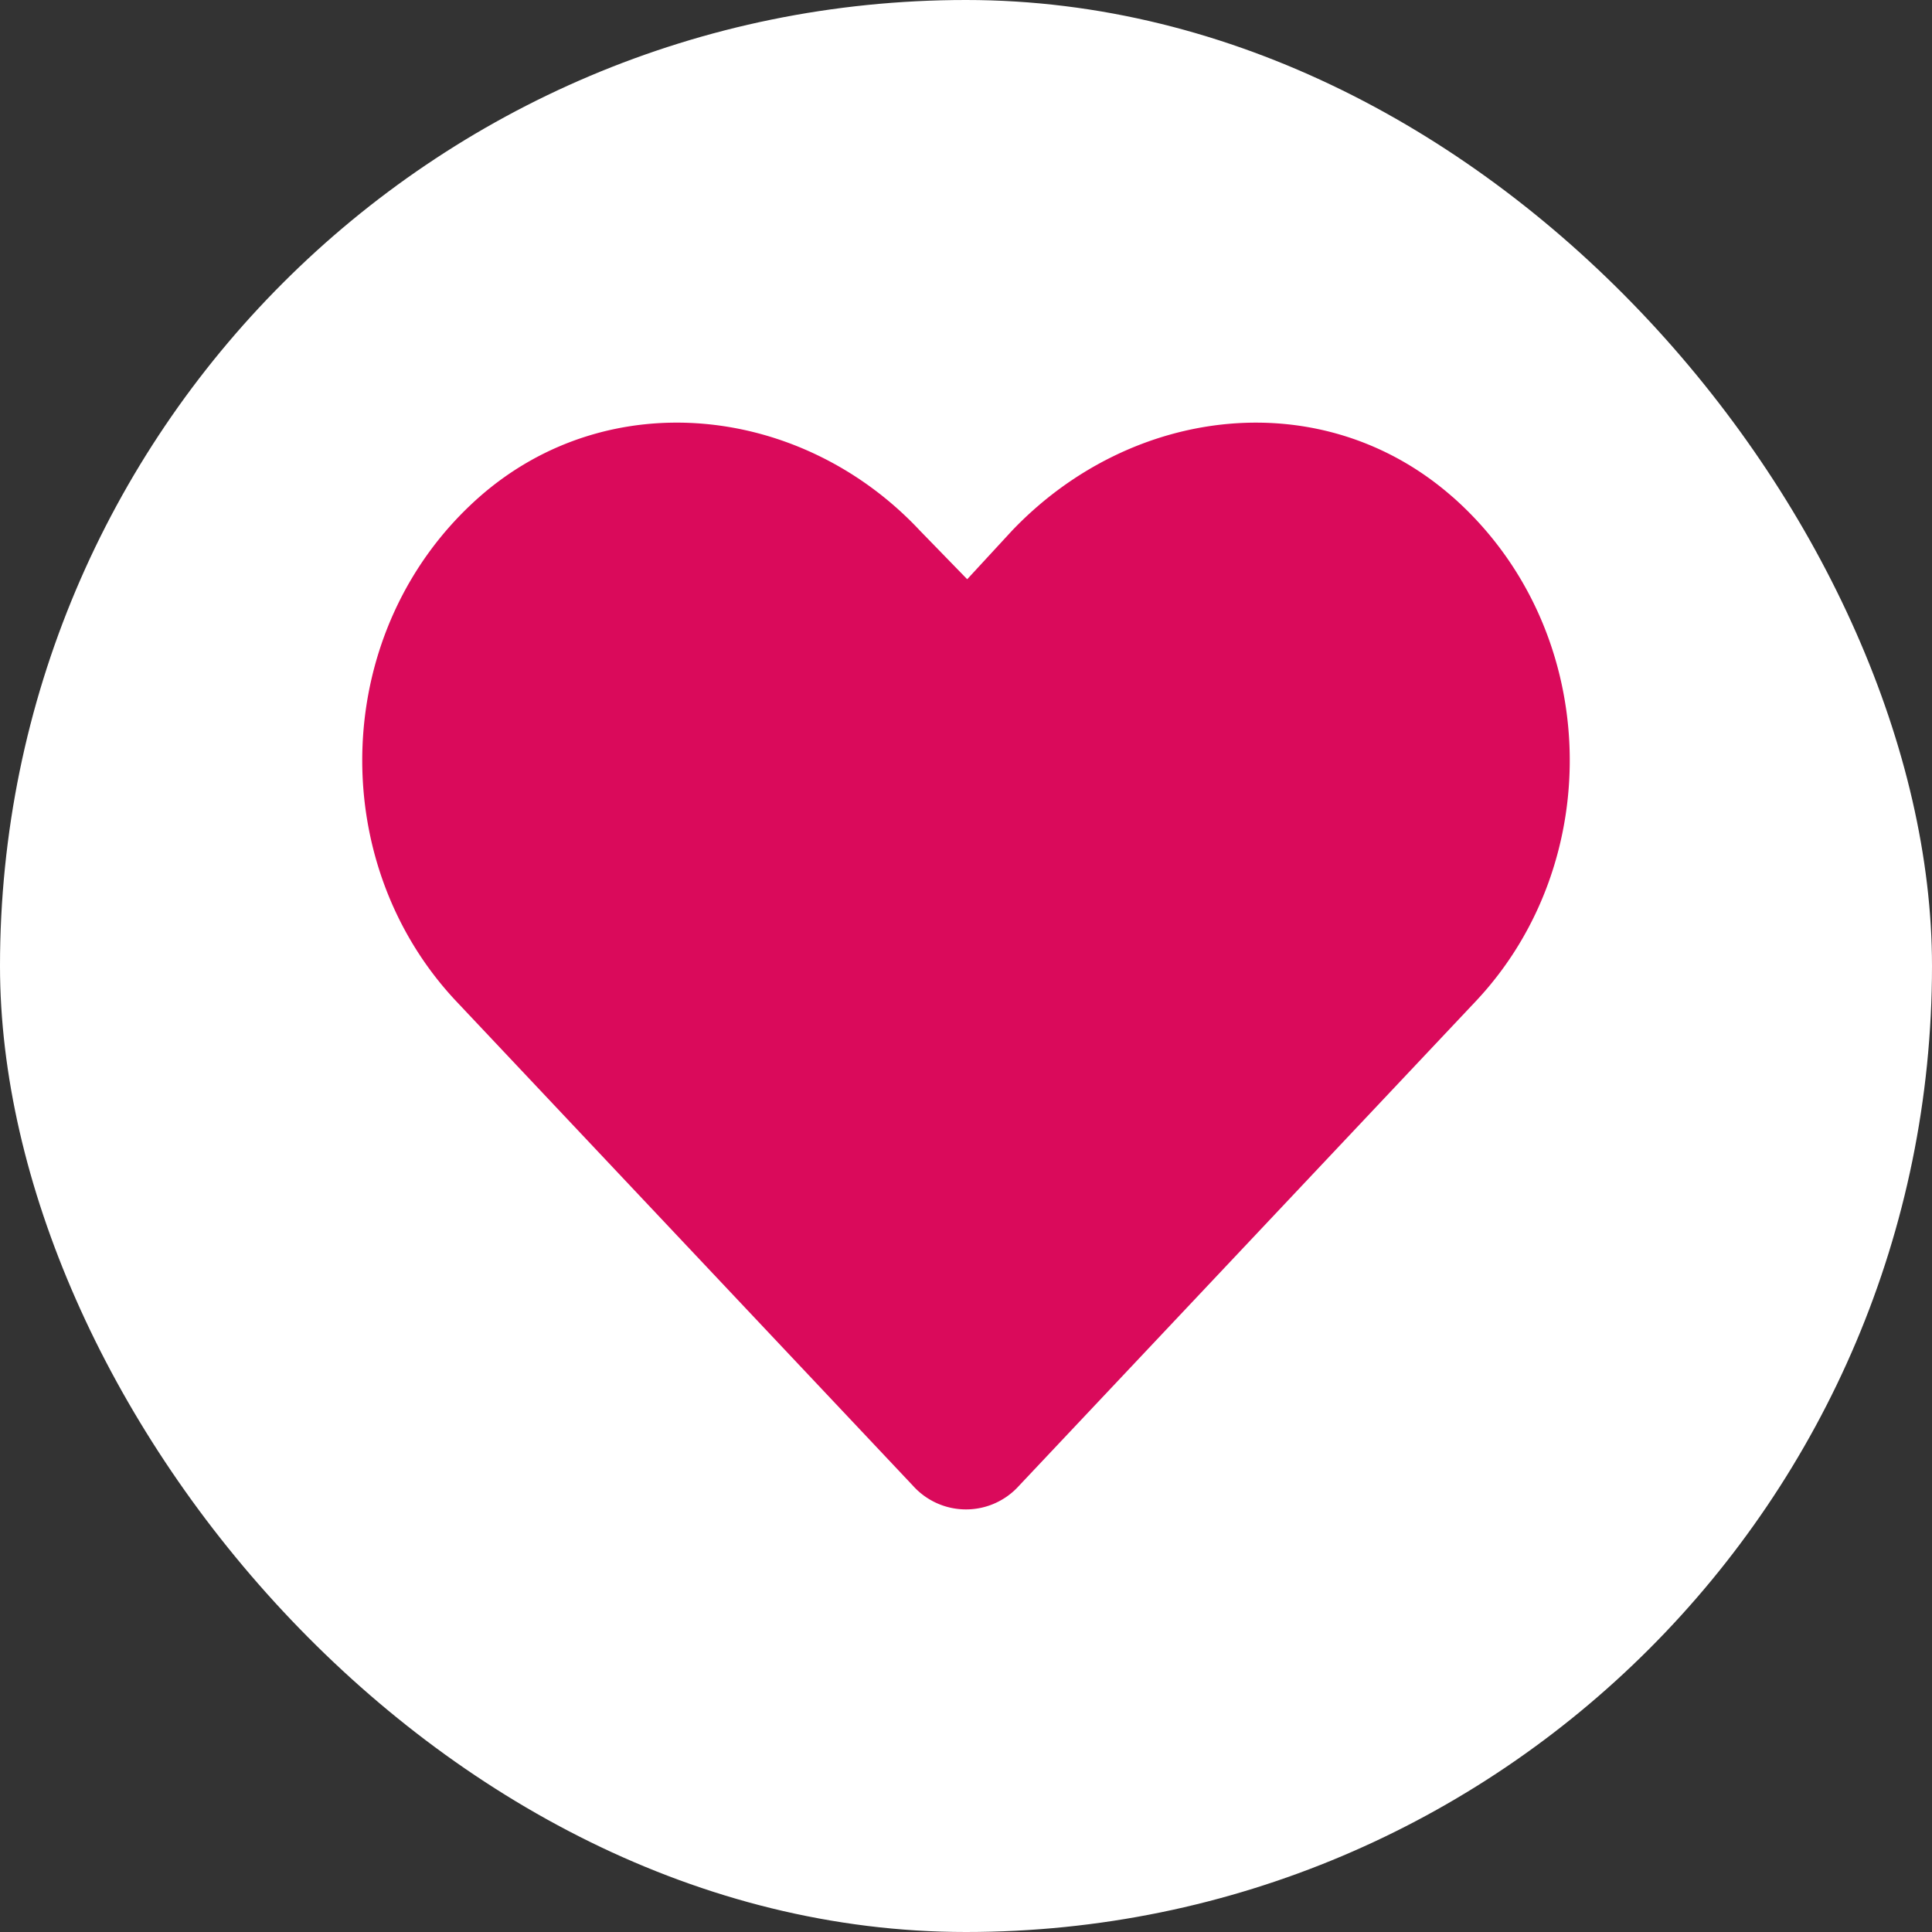
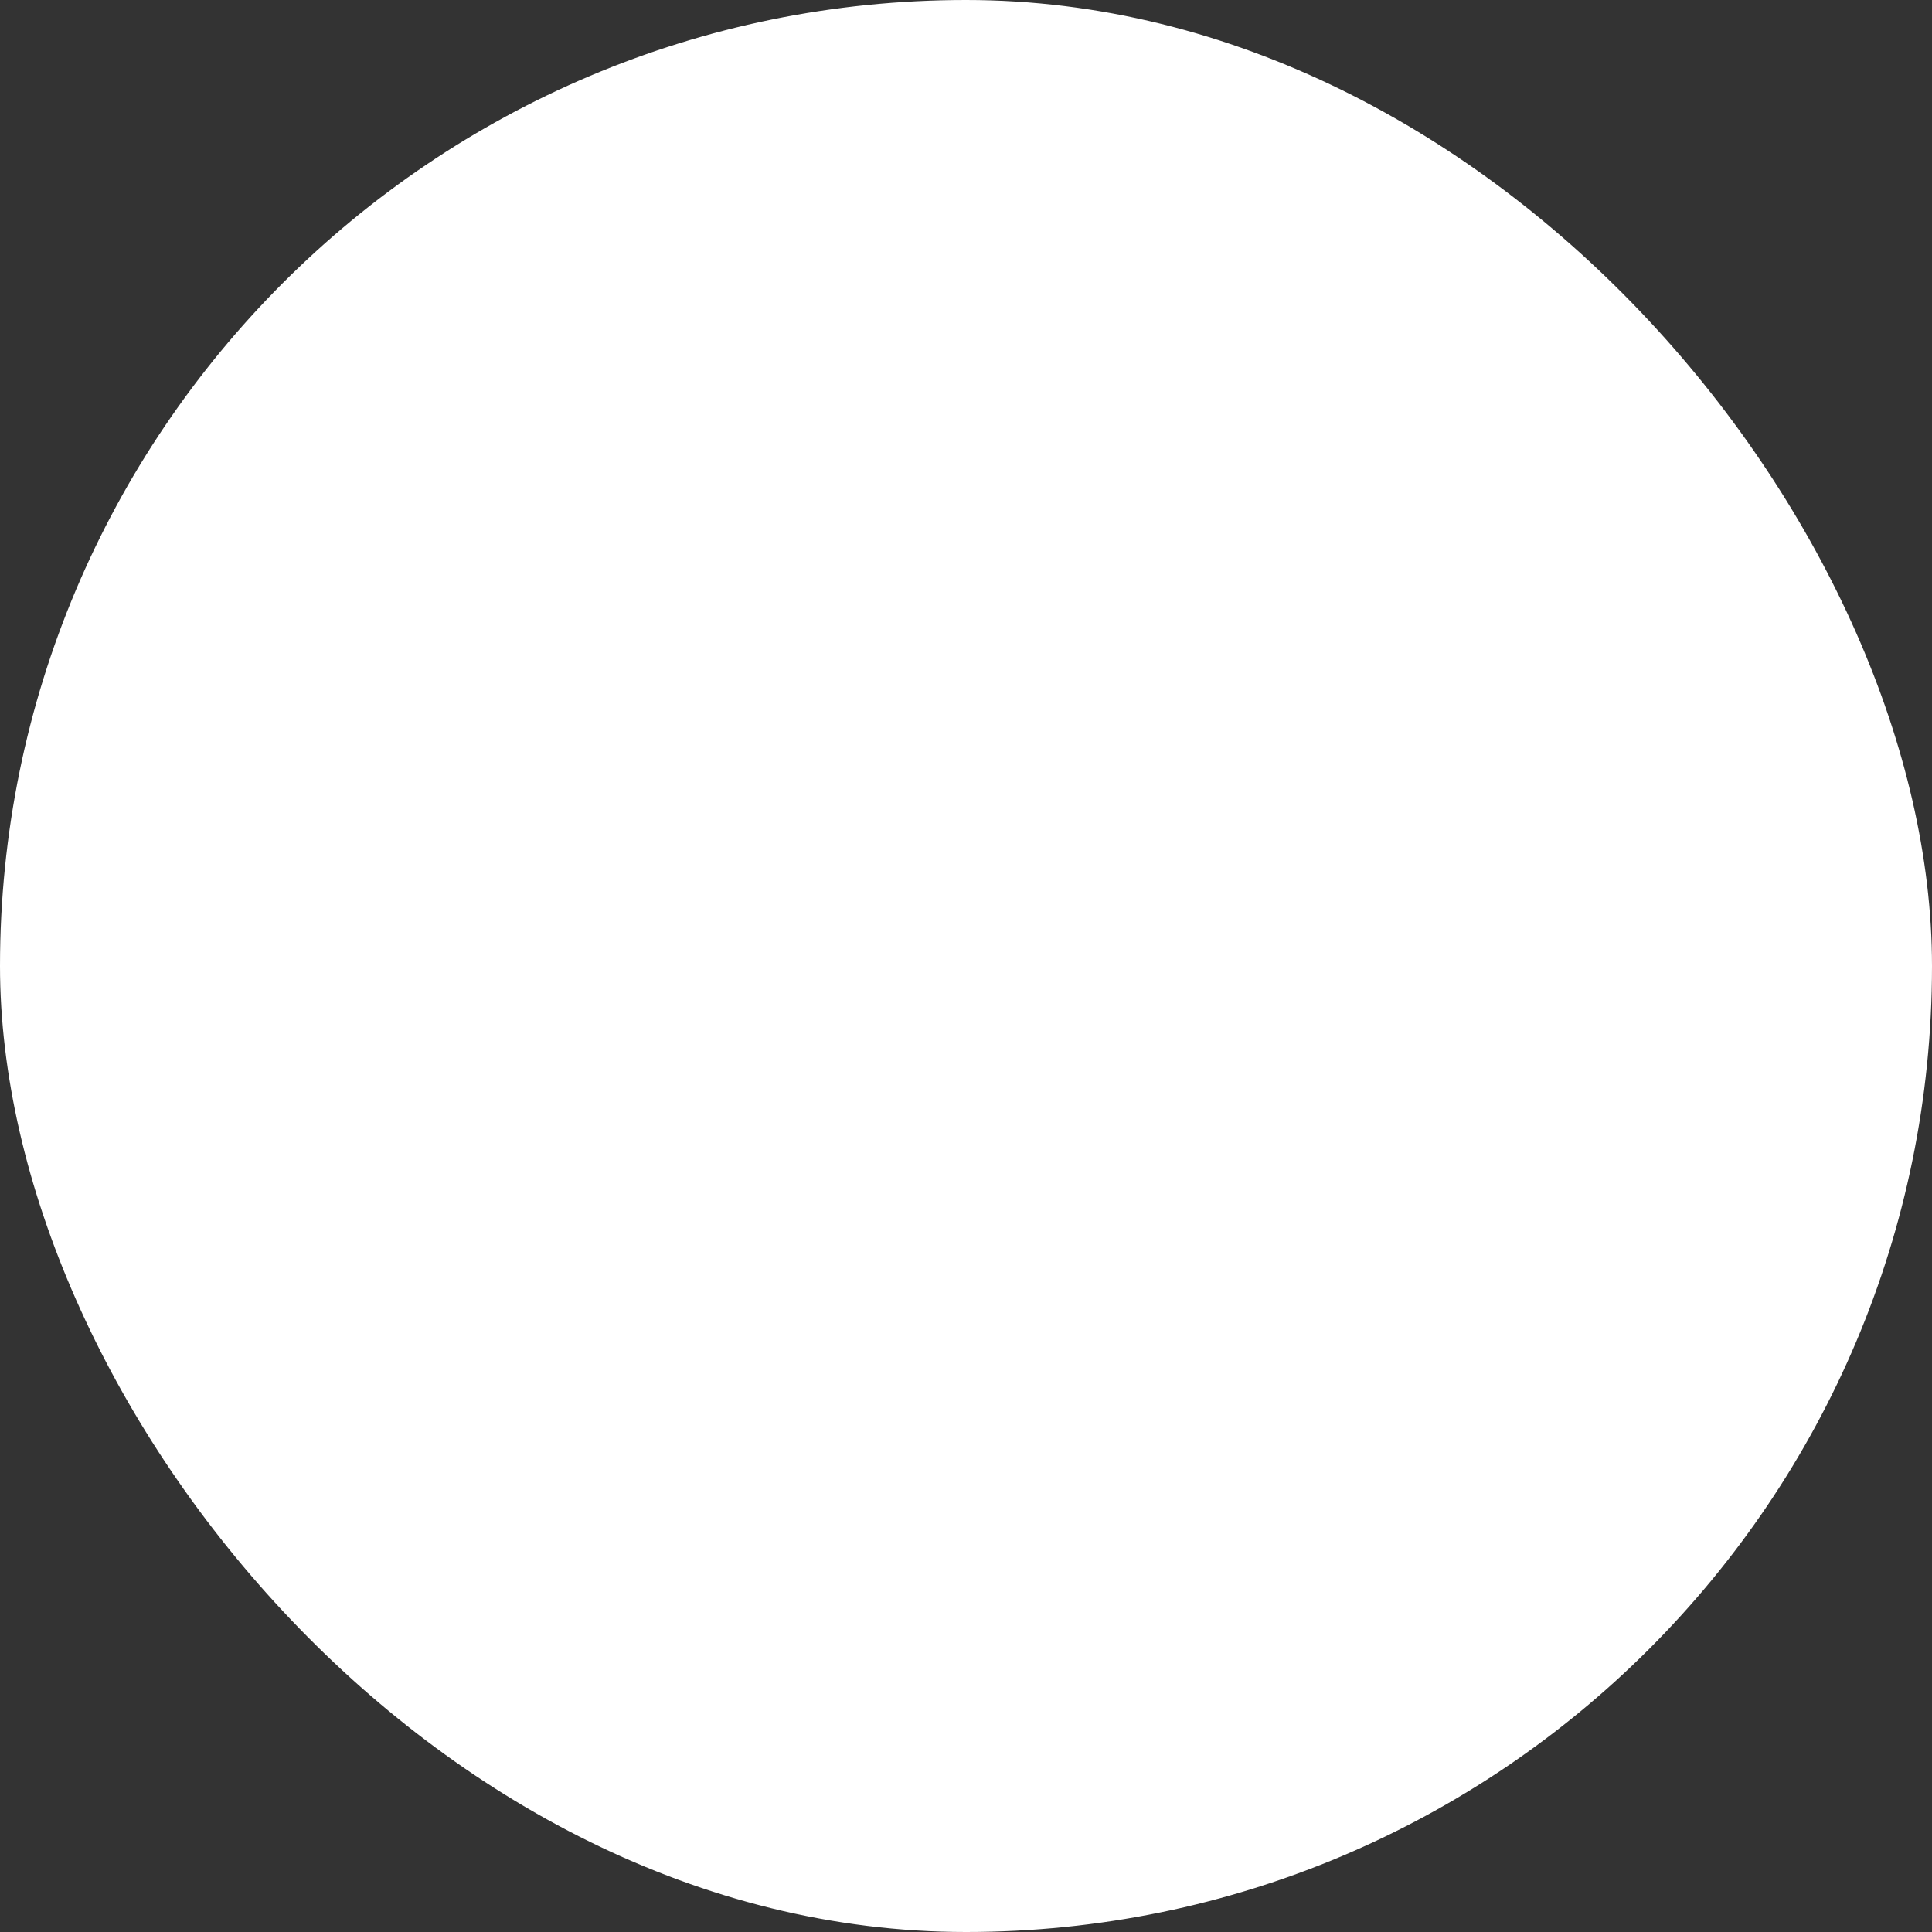
<svg xmlns="http://www.w3.org/2000/svg" width="32" height="32" fill="none">
  <rect width="100%" height="100%" fill="#333333" stroke="none" />
  <rect width="32" height="32" fill="#fff" rx="16" />
-   <path fill="#DA0A5B" d="M24.058 8.23c-2.146-1.887-5.307-1.526-7.297.561l-.741.803-.781-.803c-1.951-2.087-5.151-2.448-7.297-.562-2.459 2.168-2.576 6.022-.39 8.35l7.57 8.03a1.18 1.18 0 0 0 1.756 0l7.57-8.03c2.186-2.328 2.069-6.182-.39-8.35z" />
</svg>